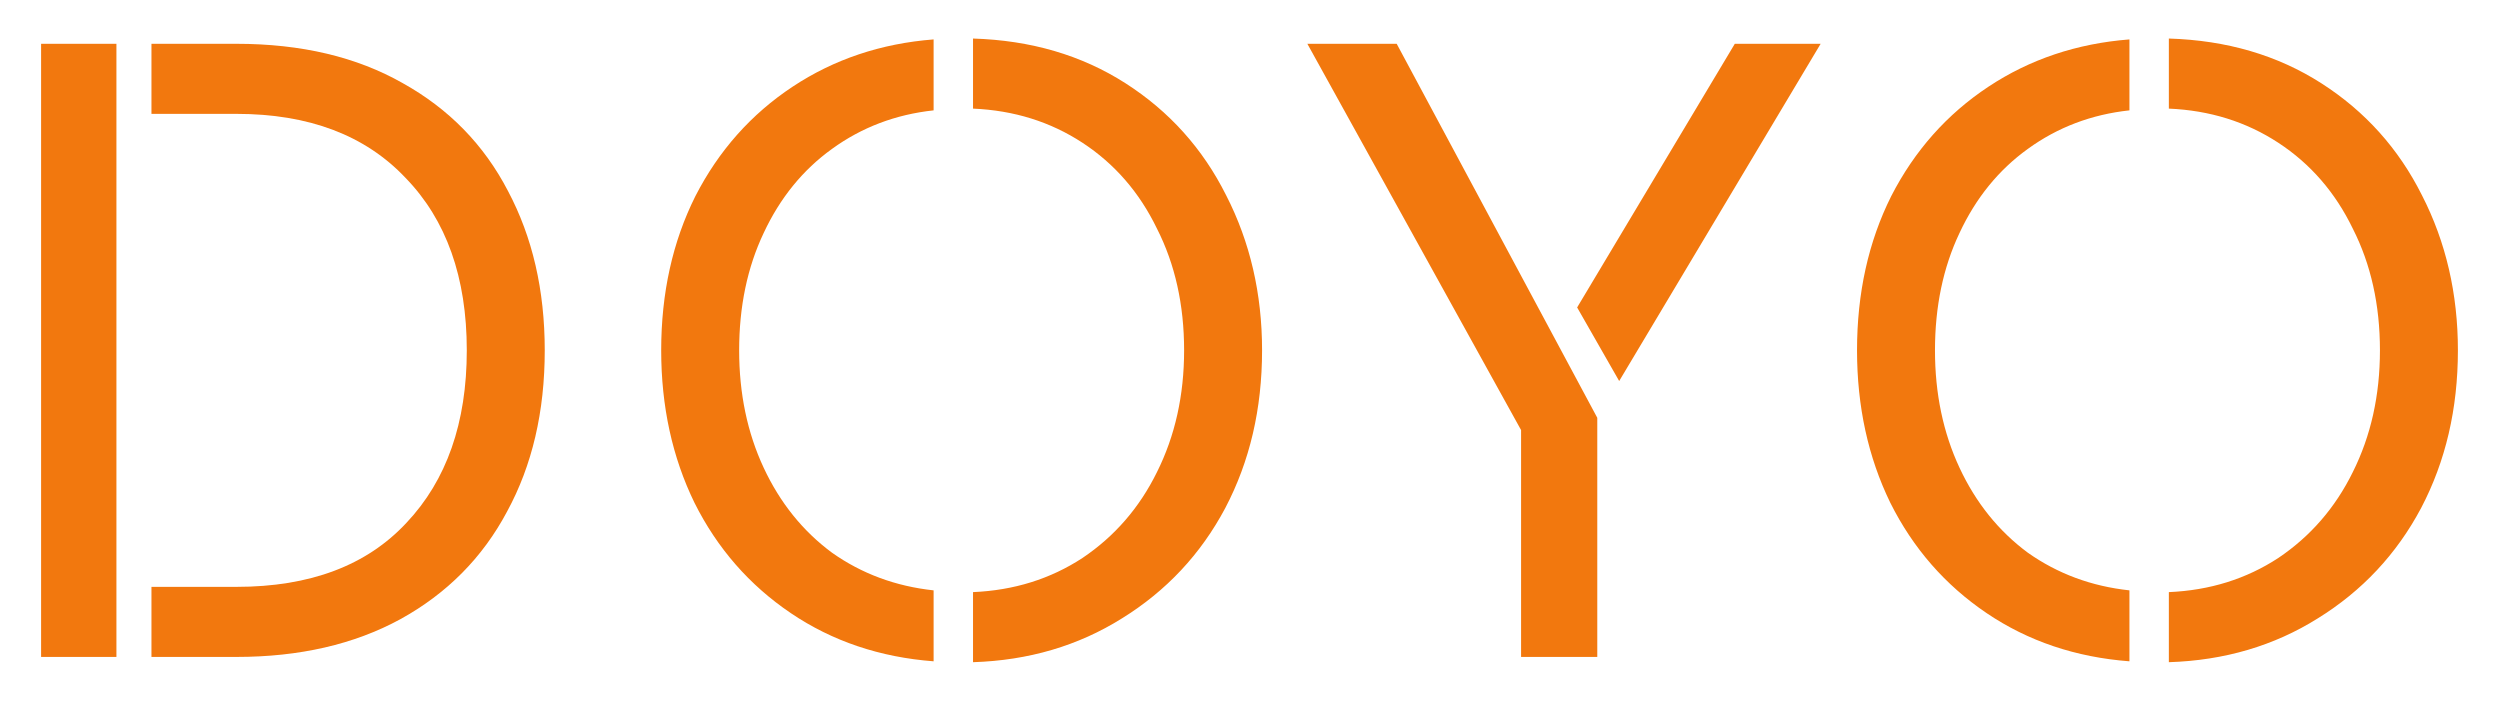
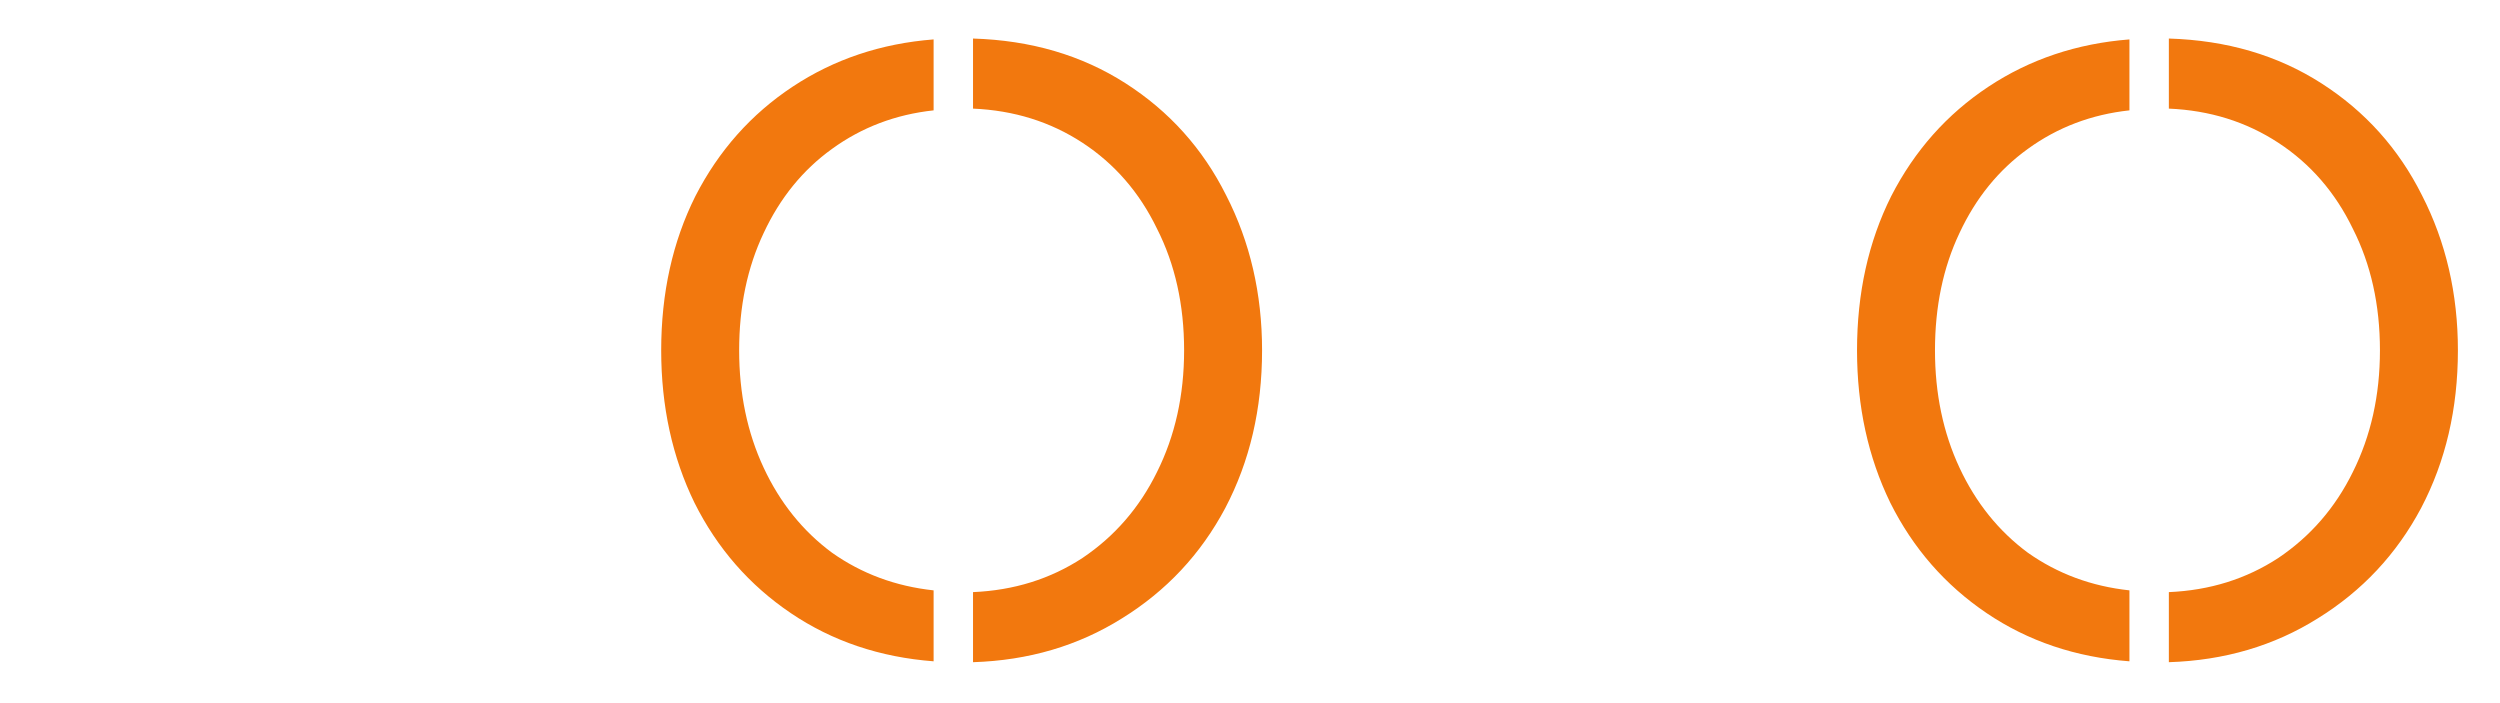
<svg xmlns="http://www.w3.org/2000/svg" fill="none" viewBox="0 0 274 77" height="77" width="274">
  <g filter="url(#filter0_d_130_3)">
-     <path fill="#F2780E" d="M16.6 60.32H25.912C33.976 60.32 40.184 57.984 44.536 53.312C48.952 48.64 51.16 42.336 51.16 34.4C51.16 26.4 48.92 20.096 44.44 15.488C40.024 10.816 33.848 8.48 25.912 8.48H16.6V0.8H25.912C33.016 0.8 39.096 2.24 44.152 5.12C49.208 7.936 53.048 11.872 55.672 16.928C58.36 21.984 59.704 27.808 59.704 34.4C59.704 41.12 58.328 47.008 55.576 52.064C52.888 57.12 48.984 61.056 43.864 63.872C38.808 66.624 32.824 68 25.912 68H16.6V60.32ZM4.504 0.8H12.76V68H4.504V0.8Z" />
    <path fill="#F2780E" d="M102.323 8.096C98.163 8.544 94.451 9.952 91.187 12.32C87.987 14.624 85.491 17.696 83.699 21.536C81.907 25.312 81.011 29.6 81.011 34.4C81.011 39.136 81.907 43.424 83.699 47.264C85.491 51.104 87.987 54.208 91.187 56.576C94.451 58.88 98.163 60.256 102.323 60.704V68.48C96.435 68.032 91.219 66.272 86.675 63.2C82.131 60.128 78.611 56.096 76.115 51.104C73.683 46.112 72.467 40.544 72.467 34.4C72.467 28.128 73.715 22.496 76.211 17.504C78.771 12.512 82.323 8.512 86.867 5.504C91.411 2.496 96.563 0.768 102.323 0.32V8.096ZM106.643 0.224C112.979 0.416 118.547 2.048 123.347 5.12C128.147 8.192 131.827 12.288 134.387 17.408C137.011 22.528 138.323 28.192 138.323 34.4C138.323 40.8 136.979 46.56 134.291 51.68C131.603 56.736 127.827 60.768 122.963 63.776C118.163 66.784 112.723 68.384 106.643 68.576V60.896C111.123 60.704 115.123 59.456 118.643 57.152C122.163 54.784 124.883 51.648 126.803 47.744C128.787 43.776 129.779 39.328 129.779 34.4C129.779 29.408 128.787 24.96 126.803 21.056C124.883 17.088 122.163 13.952 118.643 11.648C115.123 9.344 111.123 8.096 106.643 7.904V0.224Z" />
-     <path fill="#F2780E" d="M166.71 43.136L143.286 0.8H153.078L175.062 41.792V68H166.71V43.136ZM172.854 29.696L190.134 0.8H199.542L177.462 37.76L172.854 29.696Z" />
    <path fill="#F2780E" d="M233.386 8.096C229.226 8.544 225.514 9.952 222.25 12.32C219.05 14.624 216.554 17.696 214.762 21.536C212.97 25.312 212.074 29.6 212.074 34.4C212.074 39.136 212.97 43.424 214.762 47.264C216.554 51.104 219.05 54.208 222.25 56.576C225.514 58.88 229.226 60.256 233.386 60.704V68.48C227.498 68.032 222.282 66.272 217.738 63.2C213.194 60.128 209.674 56.096 207.178 51.104C204.746 46.112 203.53 40.544 203.53 34.4C203.53 28.128 204.778 22.496 207.274 17.504C209.834 12.512 213.386 8.512 217.93 5.504C222.474 2.496 227.626 0.768 233.386 0.32V8.096ZM237.706 0.224C244.042 0.416 249.61 2.048 254.41 5.12C259.21 8.192 262.89 12.288 265.45 17.408C268.074 22.528 269.386 28.192 269.386 34.4C269.386 40.8 268.042 46.56 265.354 51.68C262.666 56.736 258.89 60.768 254.026 63.776C249.226 66.784 243.786 68.384 237.706 68.576V60.896C242.186 60.704 246.186 59.456 249.706 57.152C253.226 54.784 255.946 51.648 257.866 47.744C259.85 43.776 260.842 39.328 260.842 34.4C260.842 29.408 259.85 24.96 257.866 21.056C255.946 17.088 253.226 13.952 249.706 11.648C246.186 9.344 242.186 8.096 237.706 7.904V0.224Z" />
  </g>
  <defs>
    <filter color-interpolation-filters="sRGB" filterUnits="userSpaceOnUse" height="76.352" width="272.882" y="0.224" x="0.504" id="filter0_d_130_3">
      <feFlood result="BackgroundImageFix" flood-opacity="0" />
      <feColorMatrix result="hardAlpha" values="0 0 0 0 0 0 0 0 0 0 0 0 0 0 0 0 0 0 127 0" type="matrix" in="SourceAlpha" />
      <feOffset dy="4" />
      <feGaussianBlur stdDeviation="2" />
      <feComposite operator="out" in2="hardAlpha" />
      <feColorMatrix values="0 0 0 0 0 0 0 0 0 0 0 0 0 0 0 0 0 0 0.25 0" type="matrix" />
      <feBlend result="effect1_dropShadow_130_3" in2="BackgroundImageFix" mode="normal" />
      <feBlend result="shape" in2="effect1_dropShadow_130_3" in="SourceGraphic" mode="normal" />
    </filter>
  </defs>
</svg>